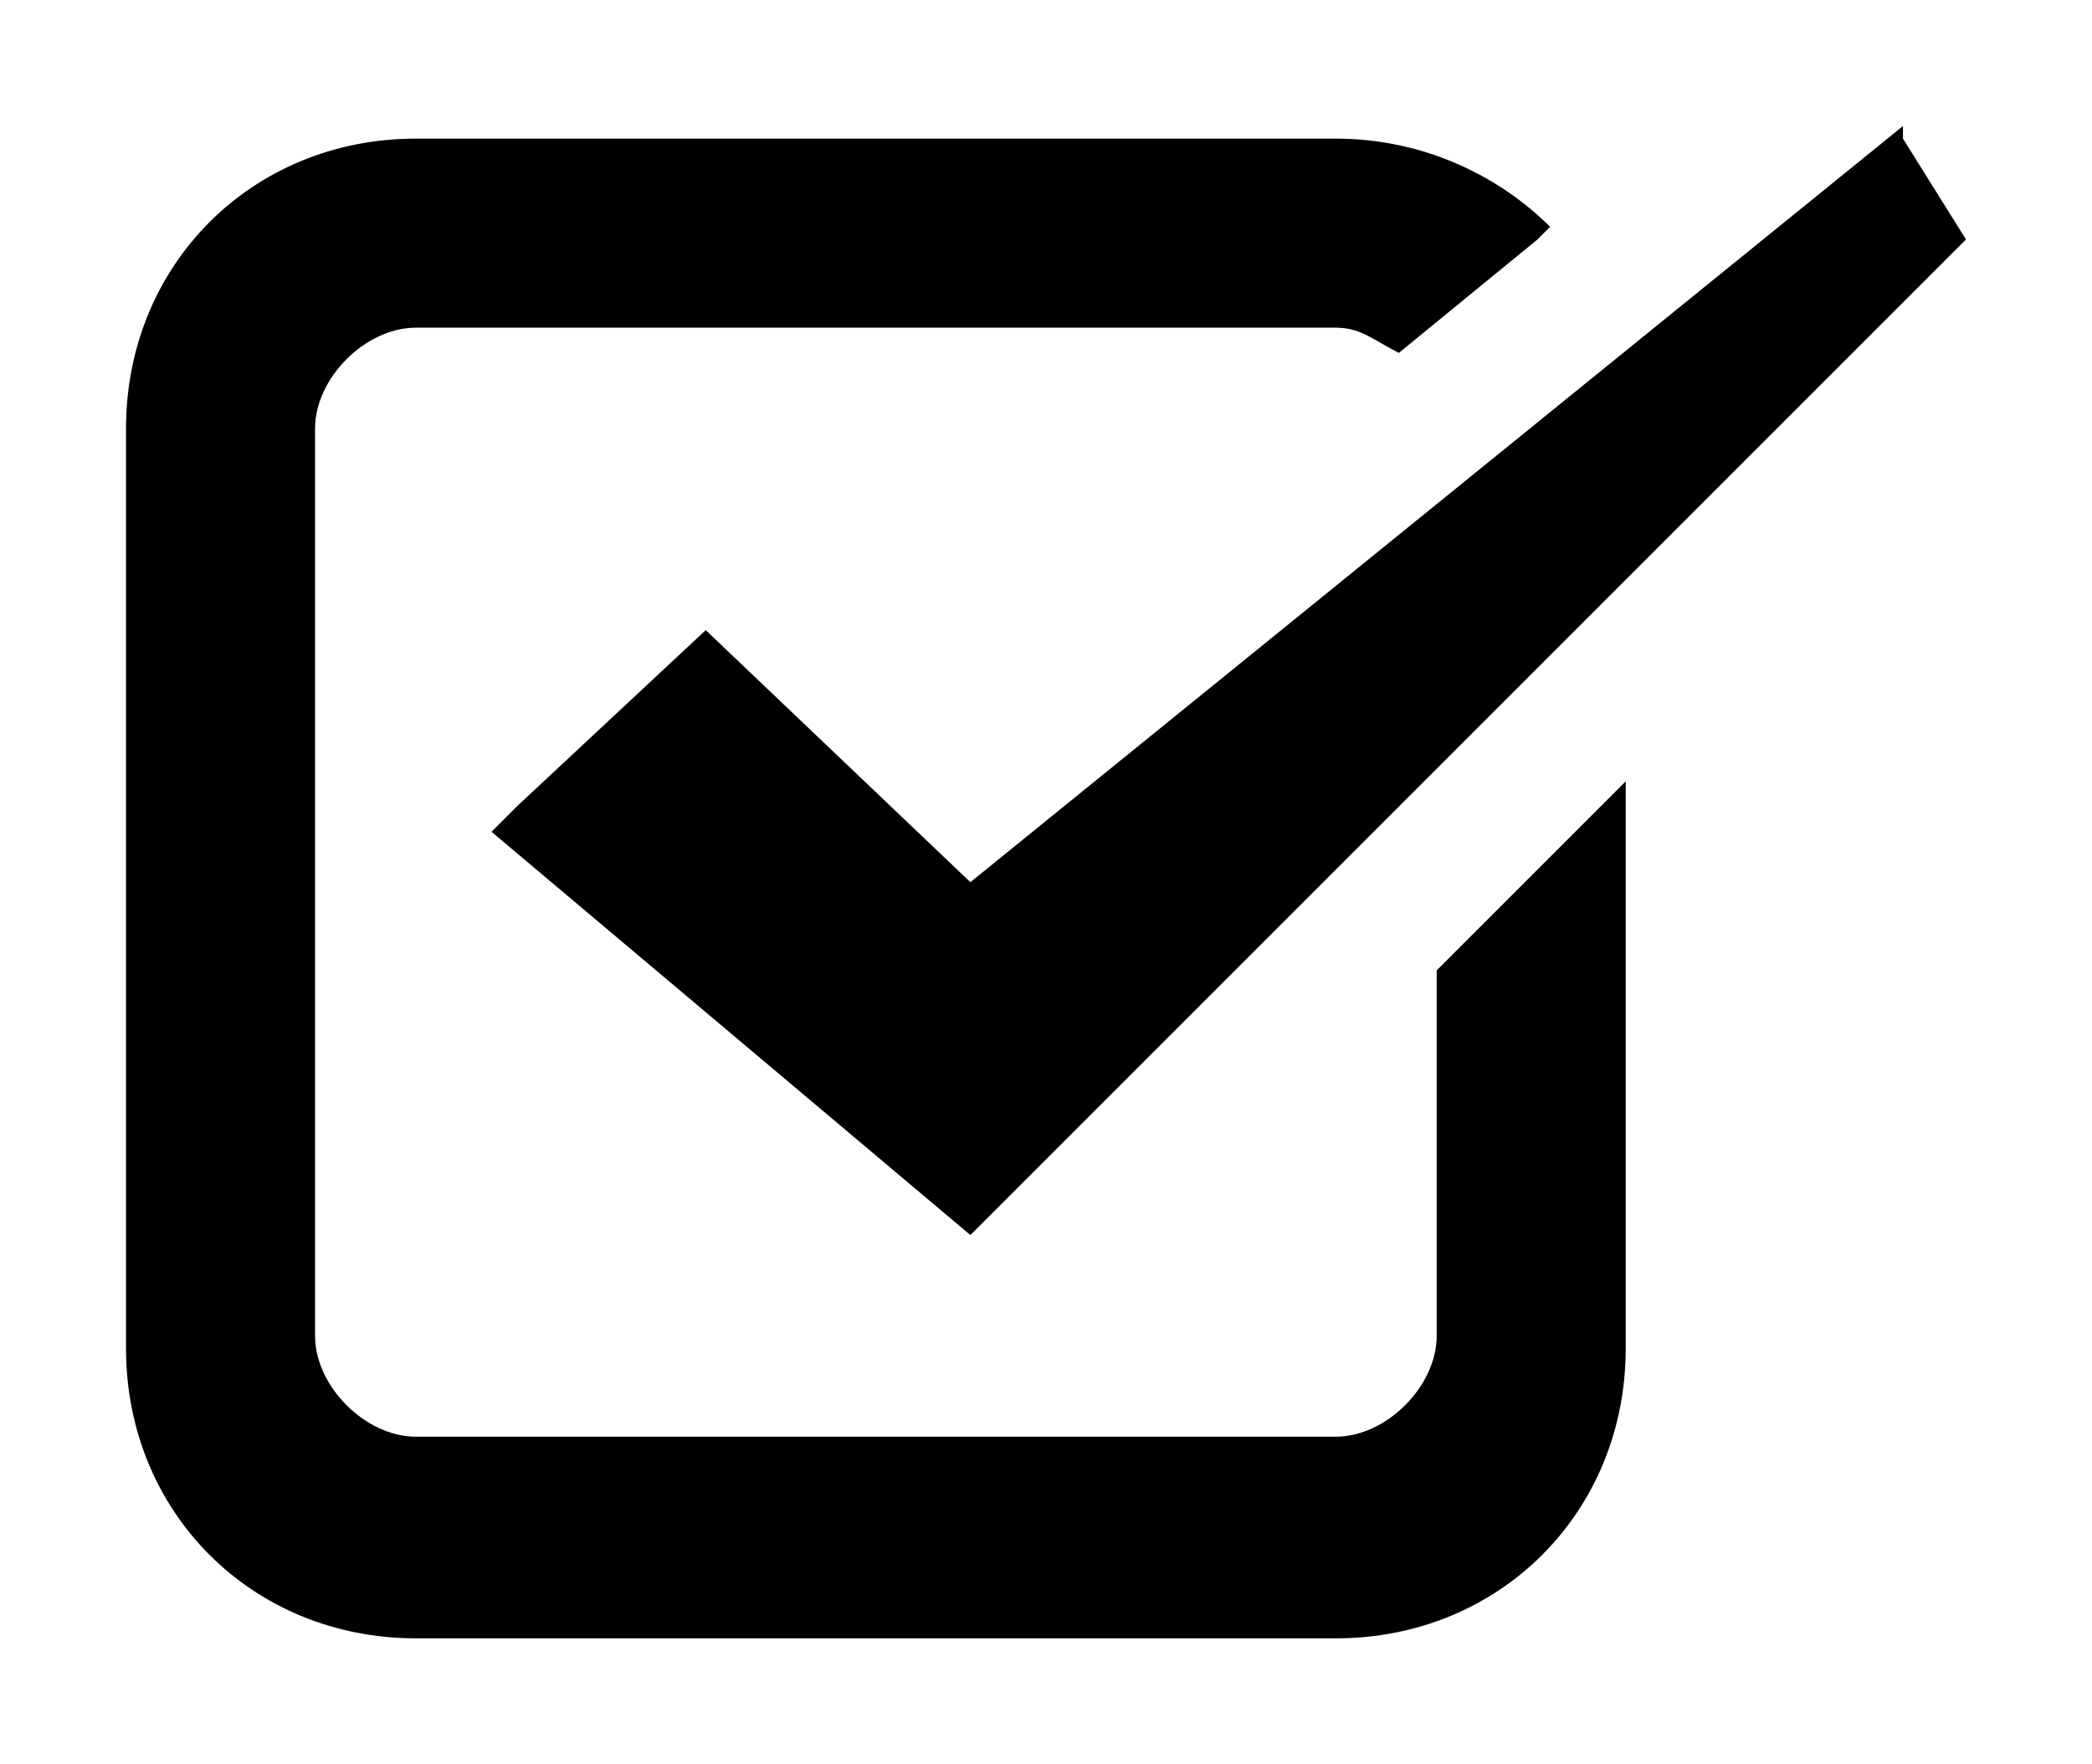
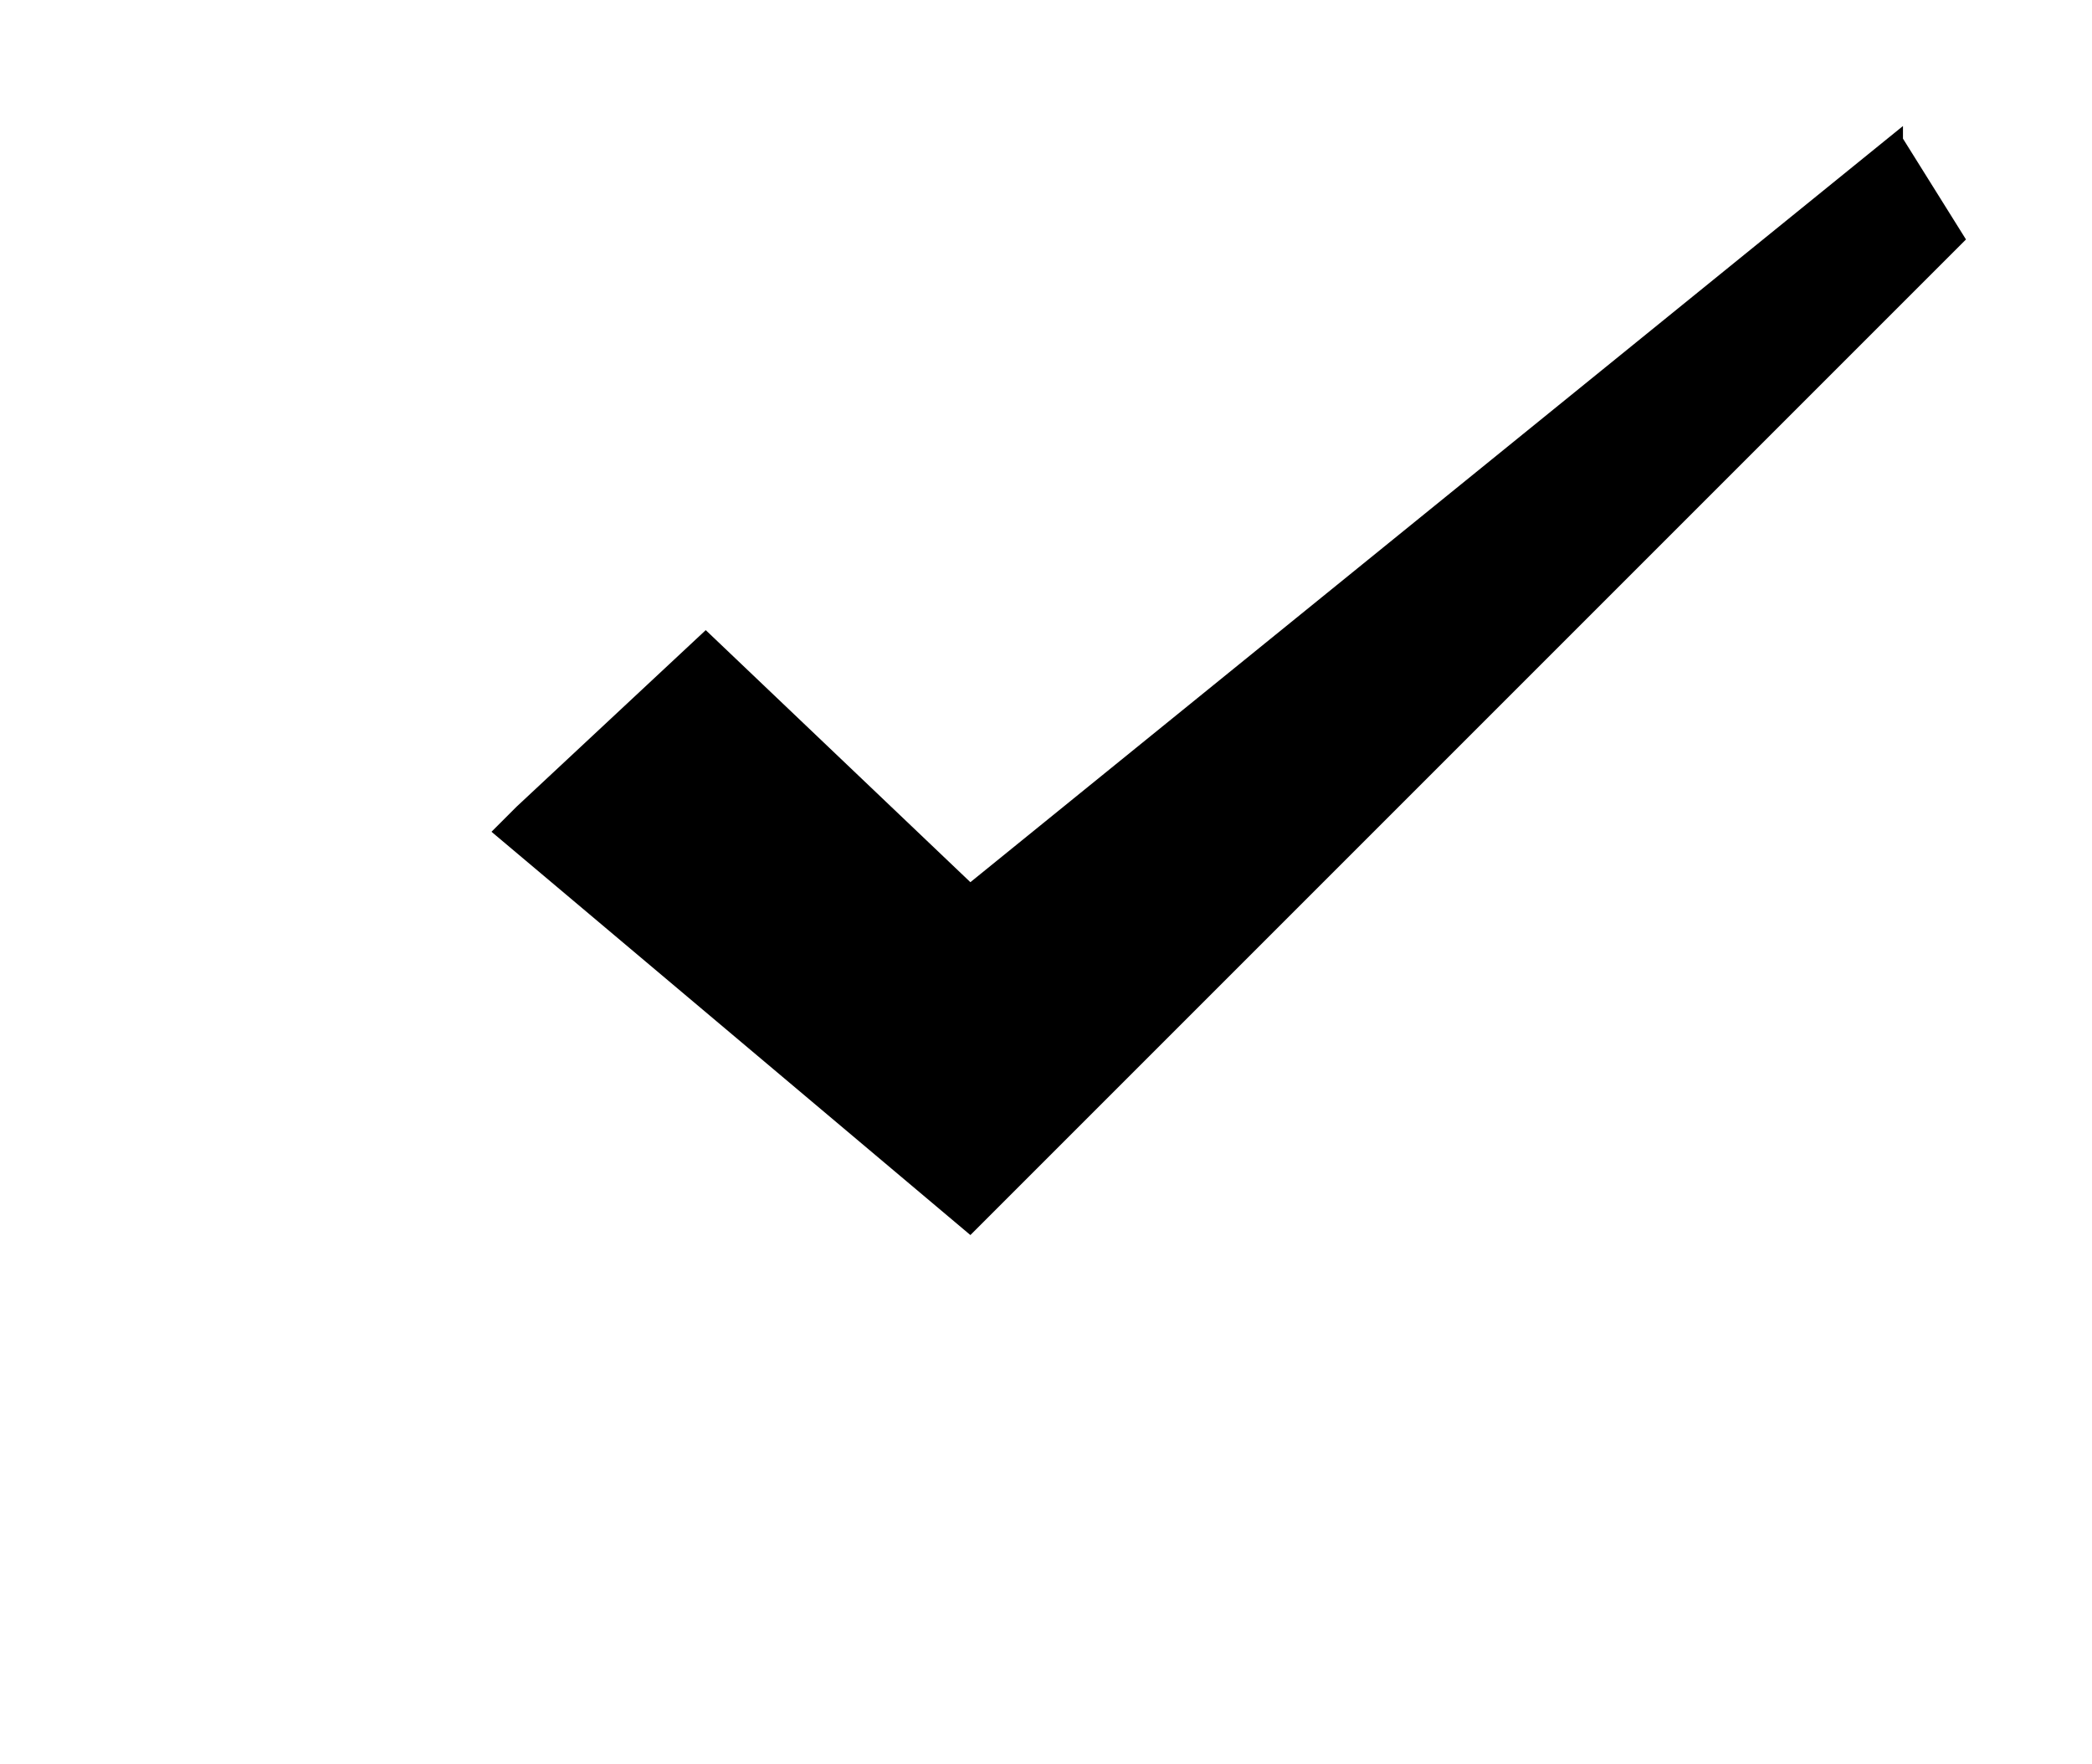
<svg xmlns="http://www.w3.org/2000/svg" version="1.1" id="レイヤー_1" x="0px" y="0px" viewBox="0 0 16.6 14" style="enable-background:new 0 0 16.6 14;" xml:space="preserve">
  <g>
    <polygon points="7.7,7 5.6,5 4.1,6.4 3.9,6.6 3.9,6.6 3.9,6.6 7.7,9.8 15.6,1.9 15.1,1.1 15.1,1 15.1,1 15.1,1  " />
-     <path d="M12.9,6.2L12.9,6.2l-1.5,1.5v2.9c0,0.4-0.4,0.8-0.8,0.8H3.3c-0.4,0-0.8-0.4-0.8-0.8V6.9V6.3V3.4c0-0.4,0.4-0.8,0.8-0.8h7.3   c0.2,0,0.3,0.1,0.5,0.2l1.1-0.9l0.1-0.1l0,0l0,0c-0.4-0.4-1-0.7-1.7-0.7H3.3C2,1.1,1,2.1,1,3.4v7.3C1,12,2,13,3.3,13h7.3   c1.3,0,2.3-1,2.3-2.3V8.1V6.2L12.9,6.2z" />
  </g>
</svg>